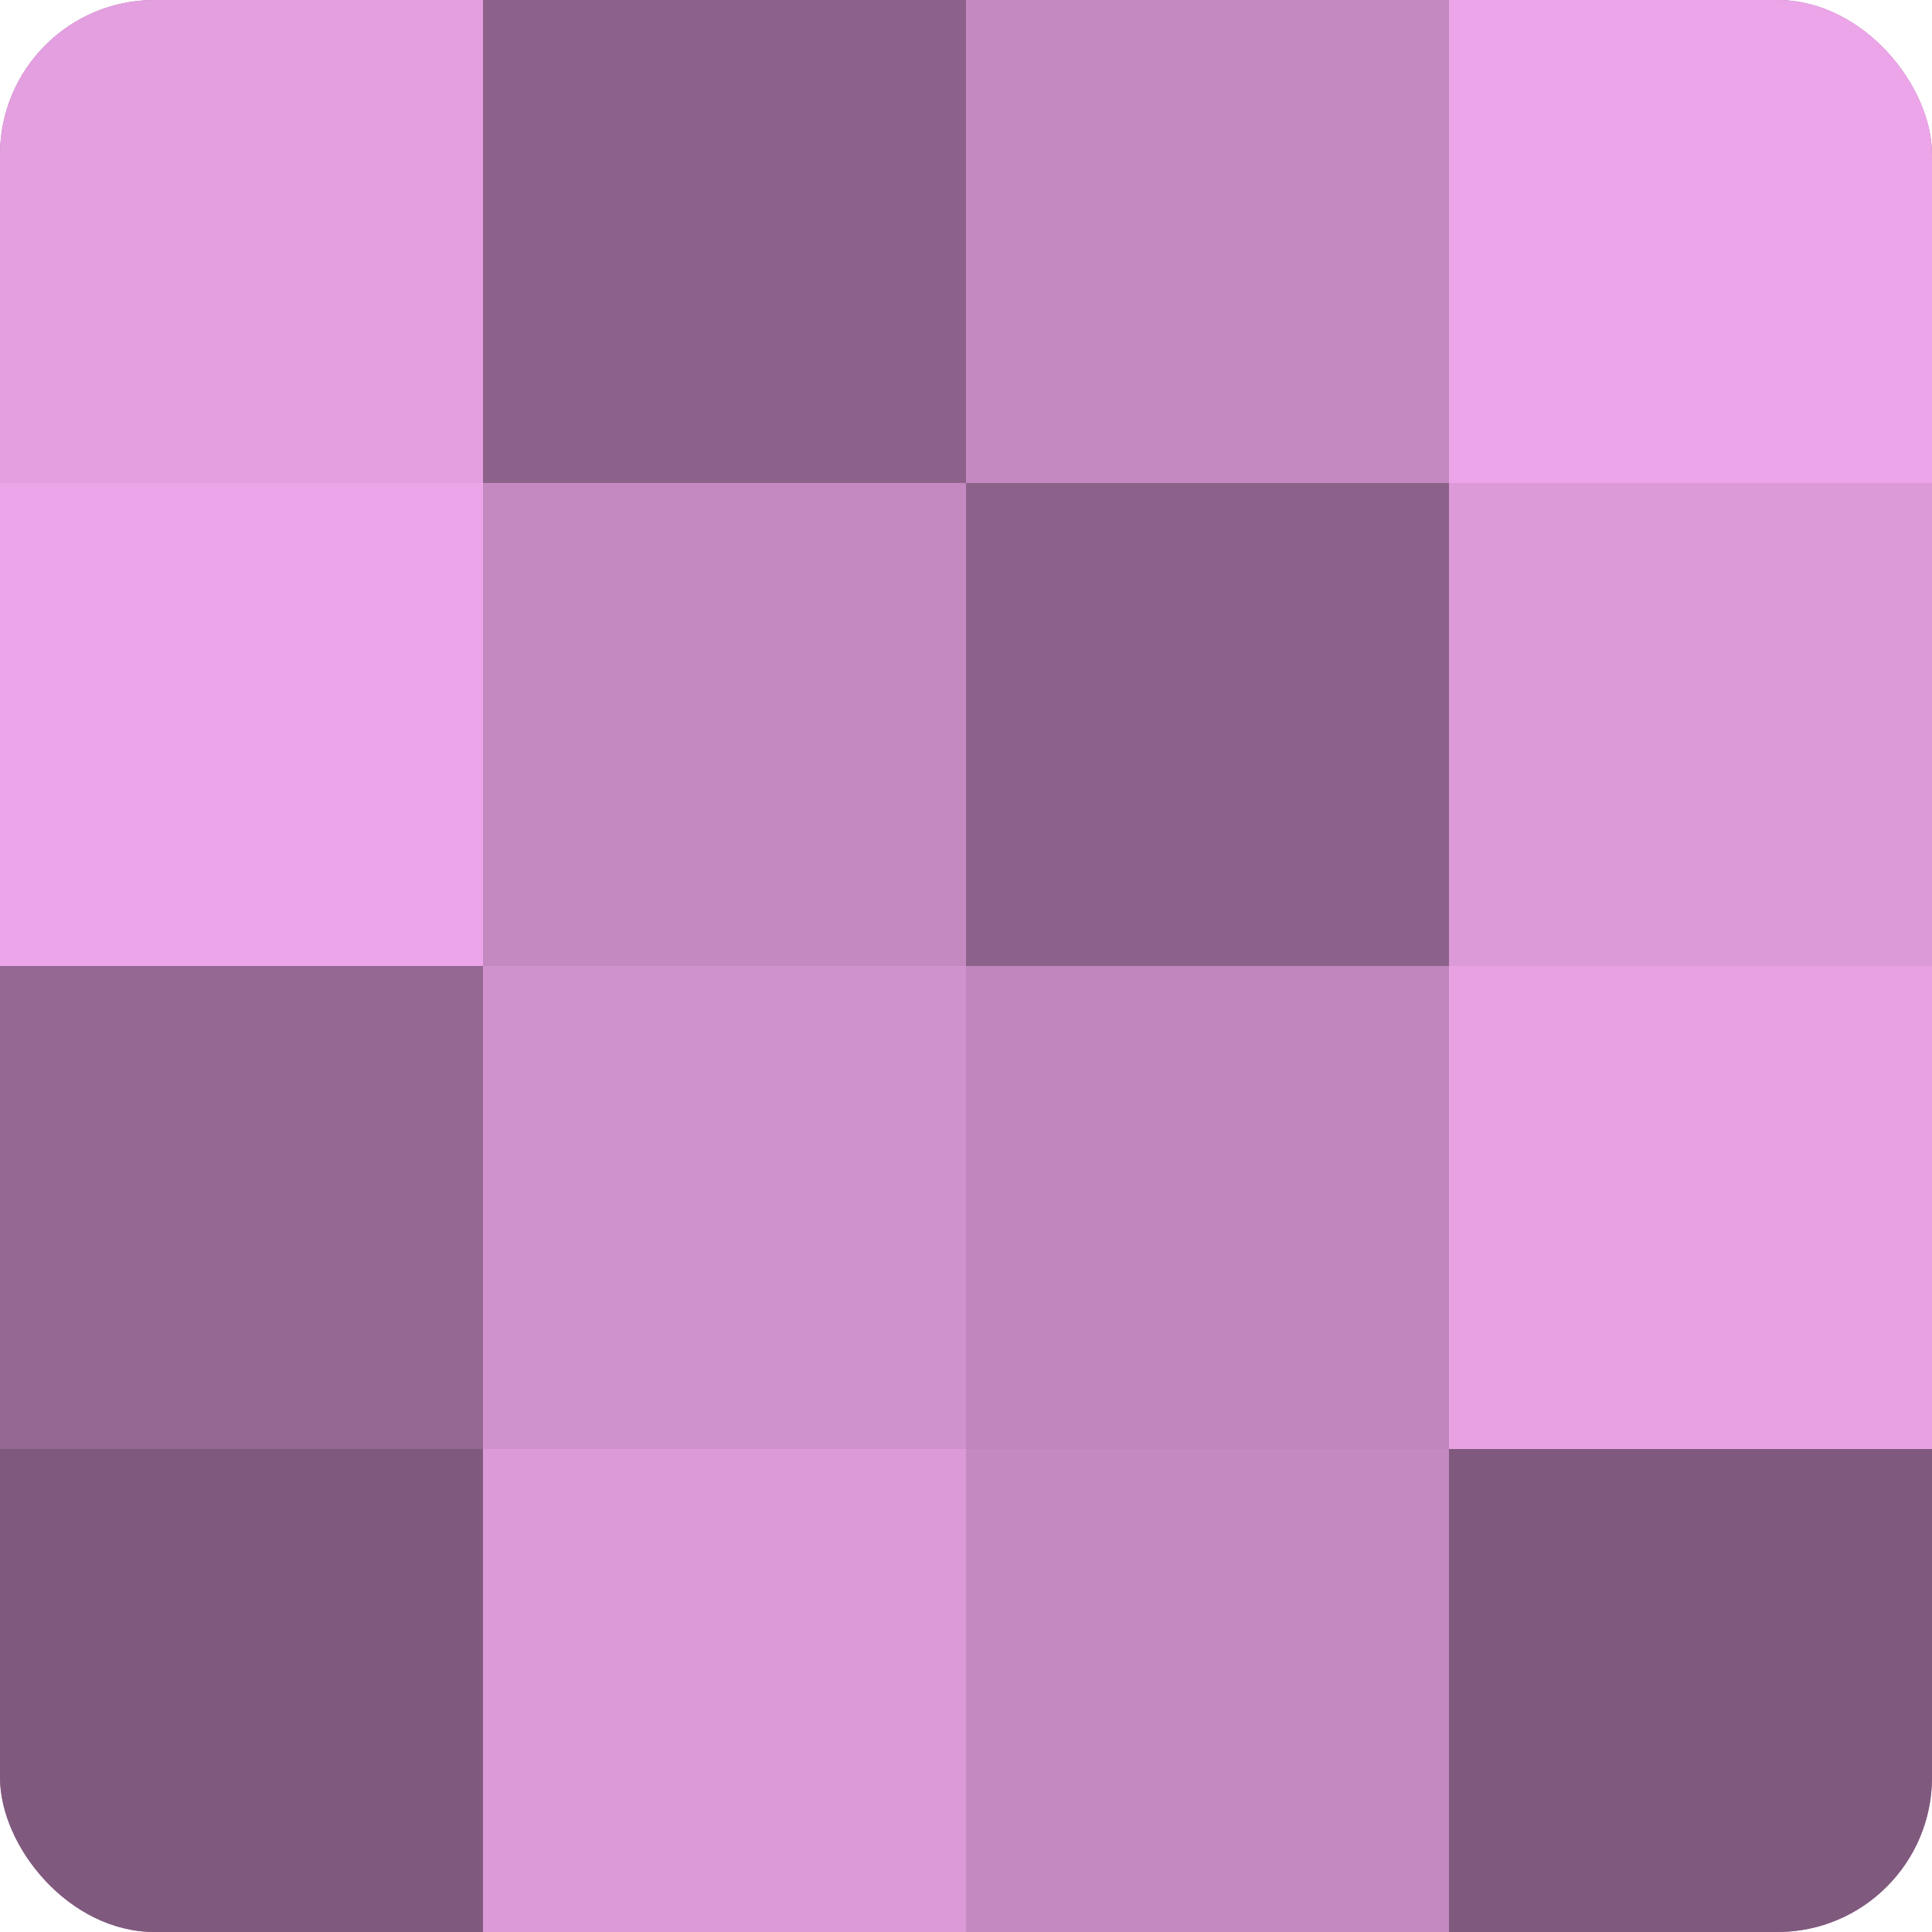
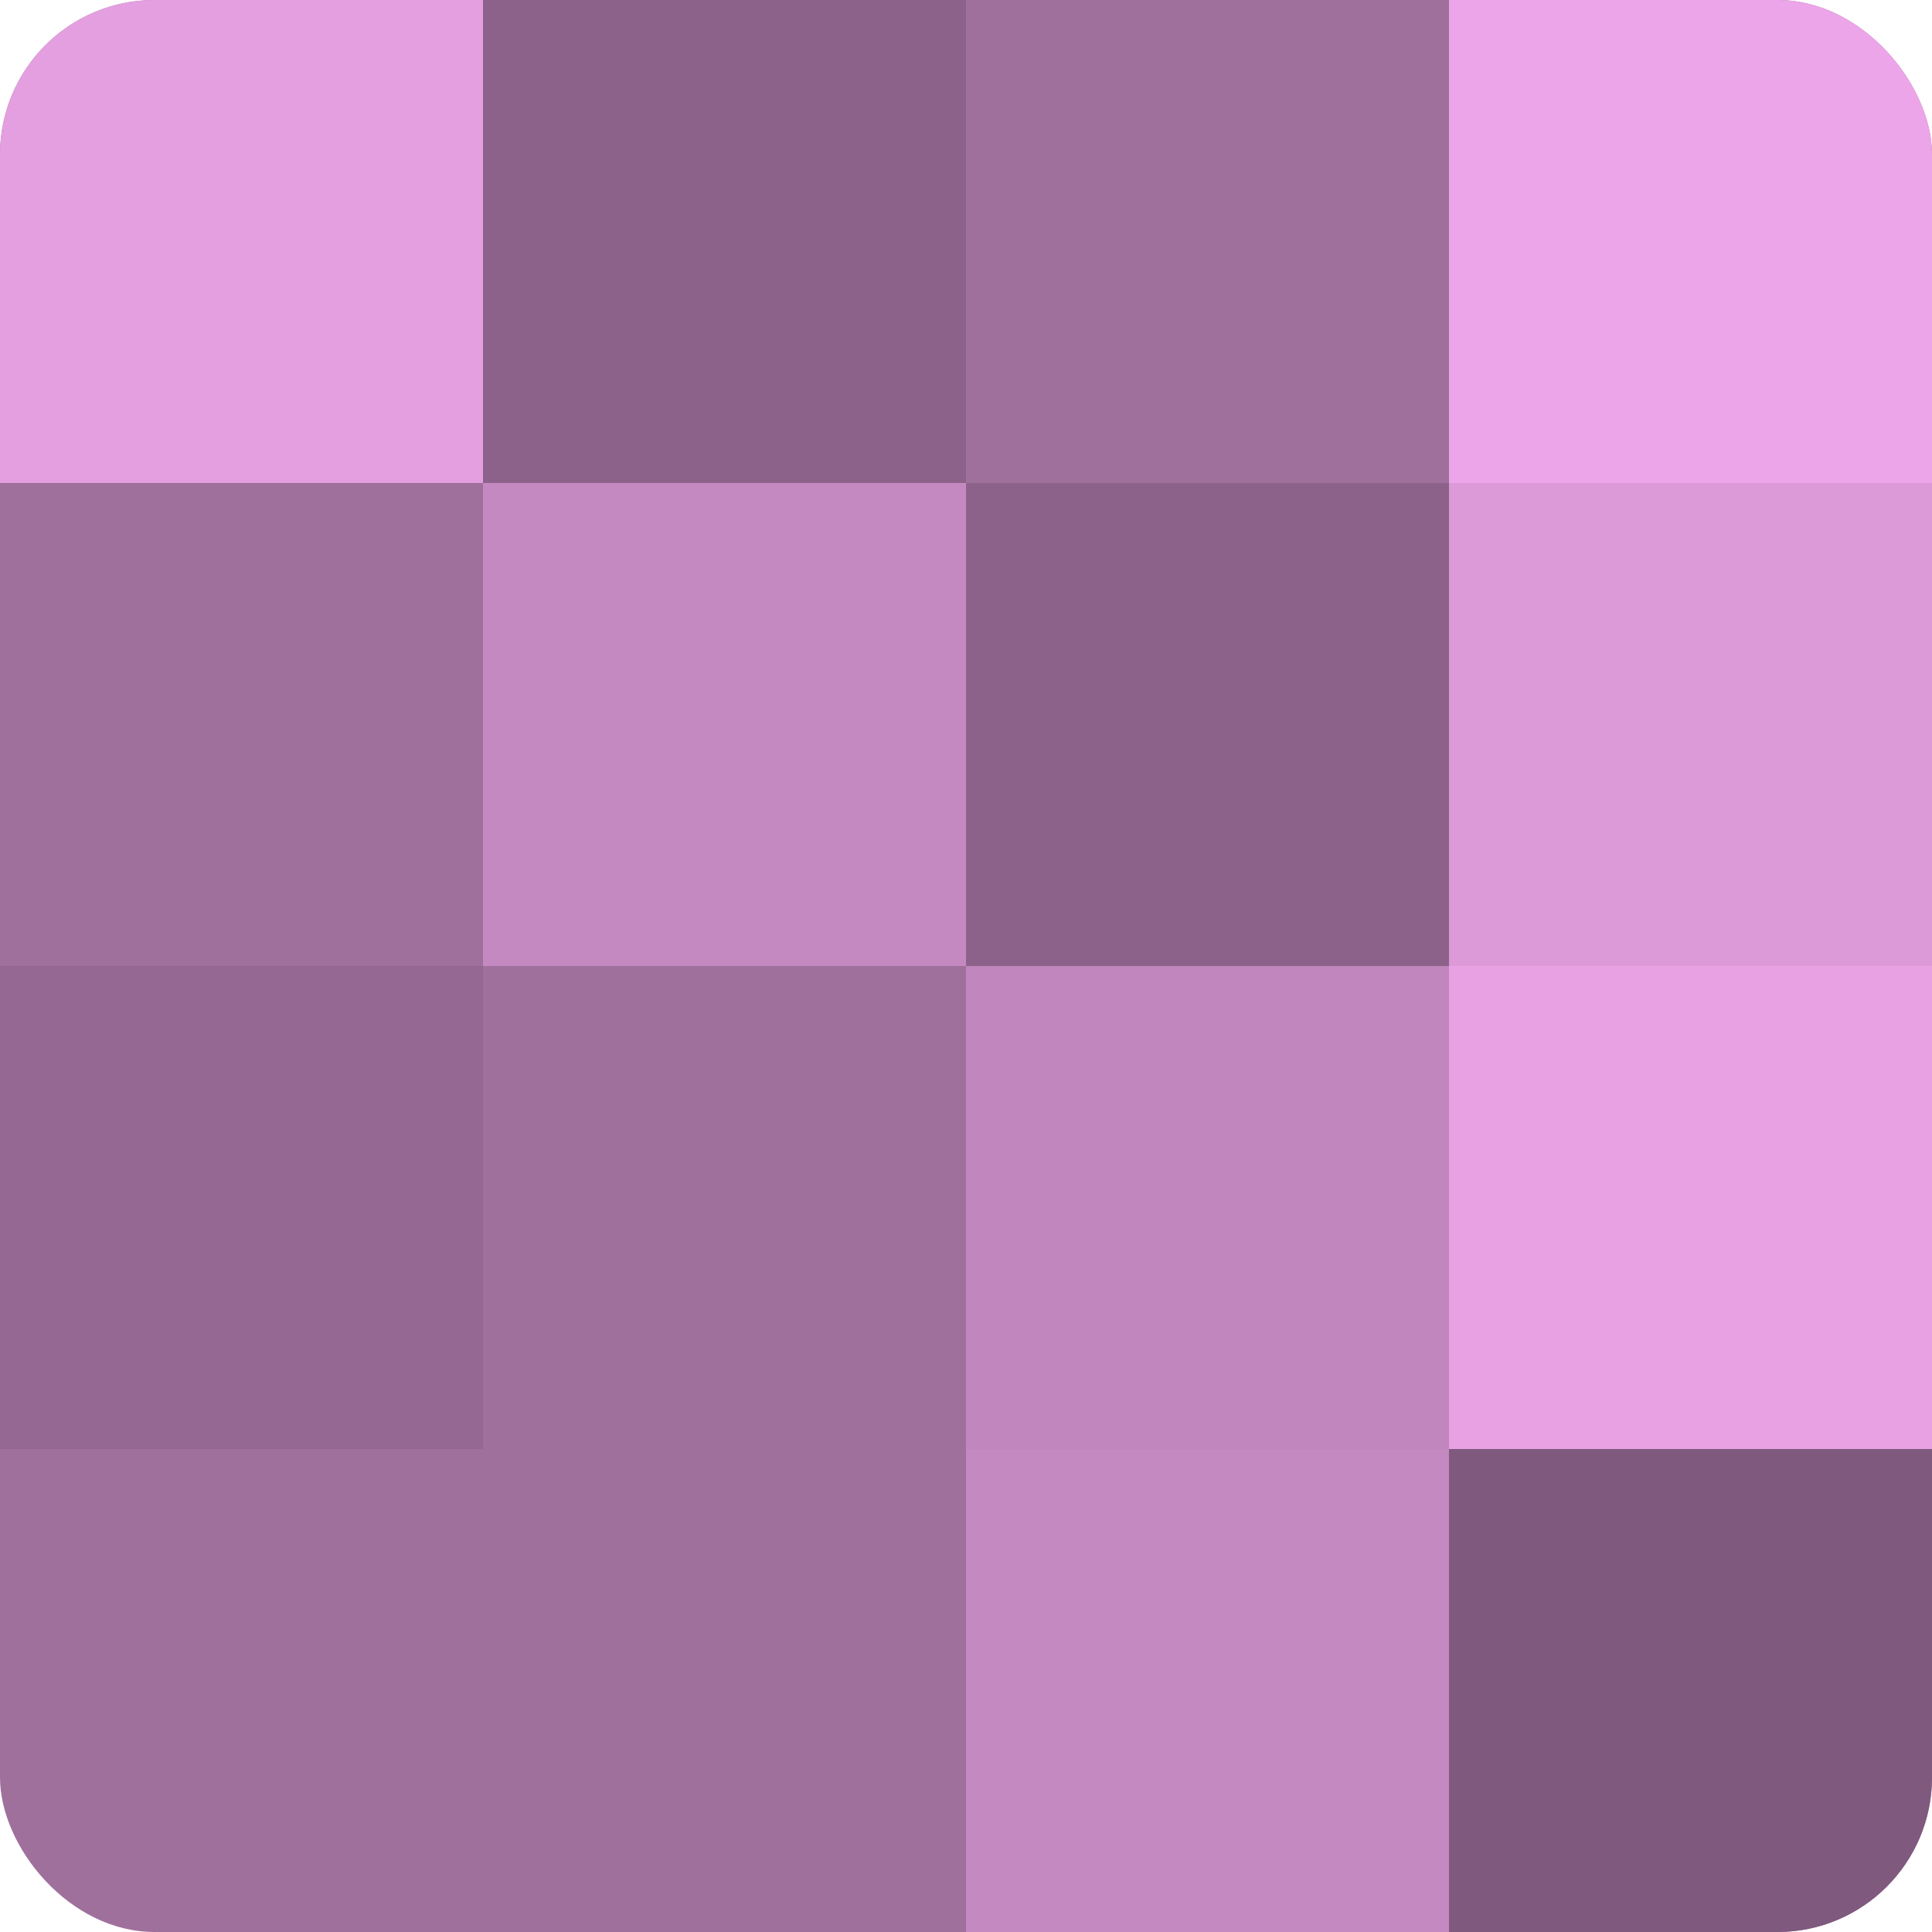
<svg xmlns="http://www.w3.org/2000/svg" width="60" height="60" viewBox="0 0 100 100" preserveAspectRatio="xMidYMid meet">
  <defs>
    <clipPath id="c" width="100" height="100">
      <rect width="100" height="100" rx="8" ry="8" />
    </clipPath>
  </defs>
  <g clip-path="url(#c)">
    <rect width="100" height="100" fill="#a0709d" />
    <rect width="25" height="25" fill="#e49fe0" />
-     <rect y="25" width="25" height="25" fill="#eca5e8" />
    <rect y="50" width="25" height="25" fill="#946892" />
-     <rect y="75" width="25" height="25" fill="#805a7e" />
    <rect x="25" width="25" height="25" fill="#8c628a" />
    <rect x="25" y="25" width="25" height="25" fill="#c489c1" />
-     <rect x="25" y="50" width="25" height="25" fill="#d092cd" />
-     <rect x="25" y="75" width="25" height="25" fill="#dc9ad8" />
-     <rect x="50" width="25" height="25" fill="#c489c1" />
    <rect x="50" y="25" width="25" height="25" fill="#8c628a" />
    <rect x="50" y="50" width="25" height="25" fill="#c086bd" />
    <rect x="50" y="75" width="25" height="25" fill="#c489c1" />
    <rect x="75" width="25" height="25" fill="#eca5e8" />
    <rect x="75" y="25" width="25" height="25" fill="#dc9ad8" />
    <rect x="75" y="50" width="25" height="25" fill="#e8a2e4" />
    <rect x="75" y="75" width="25" height="25" fill="#805a7e" />
  </g>
</svg>